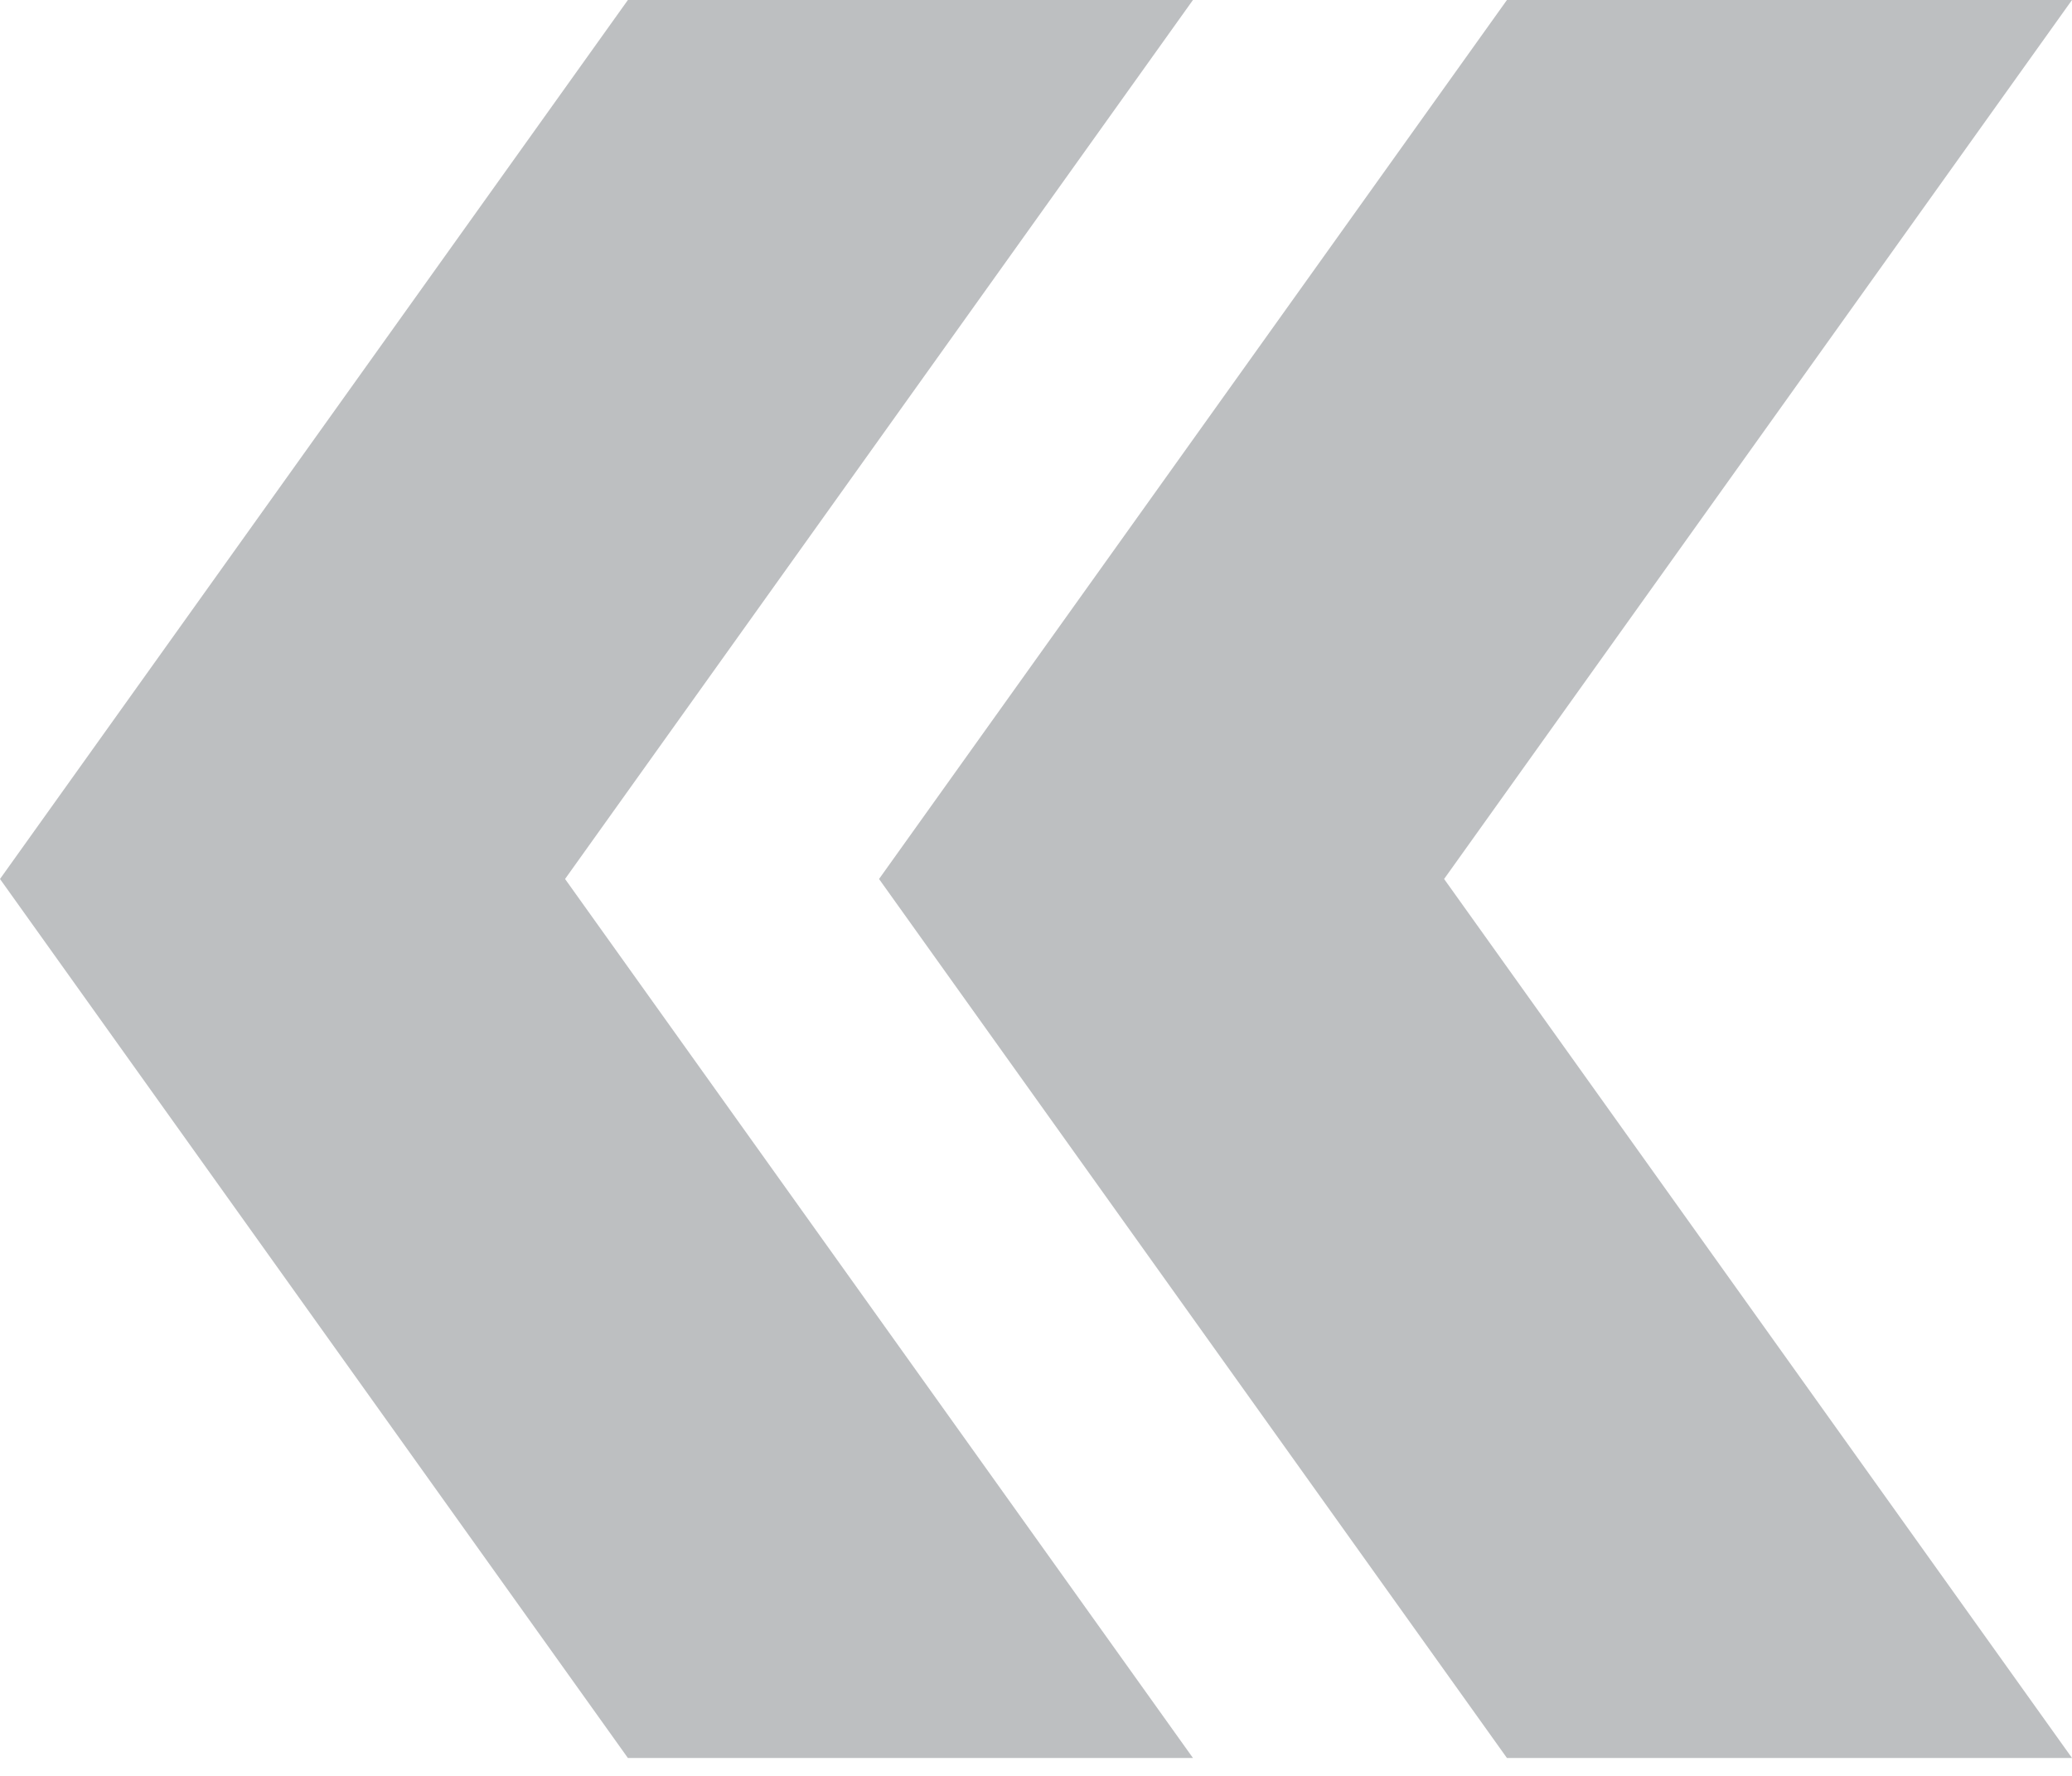
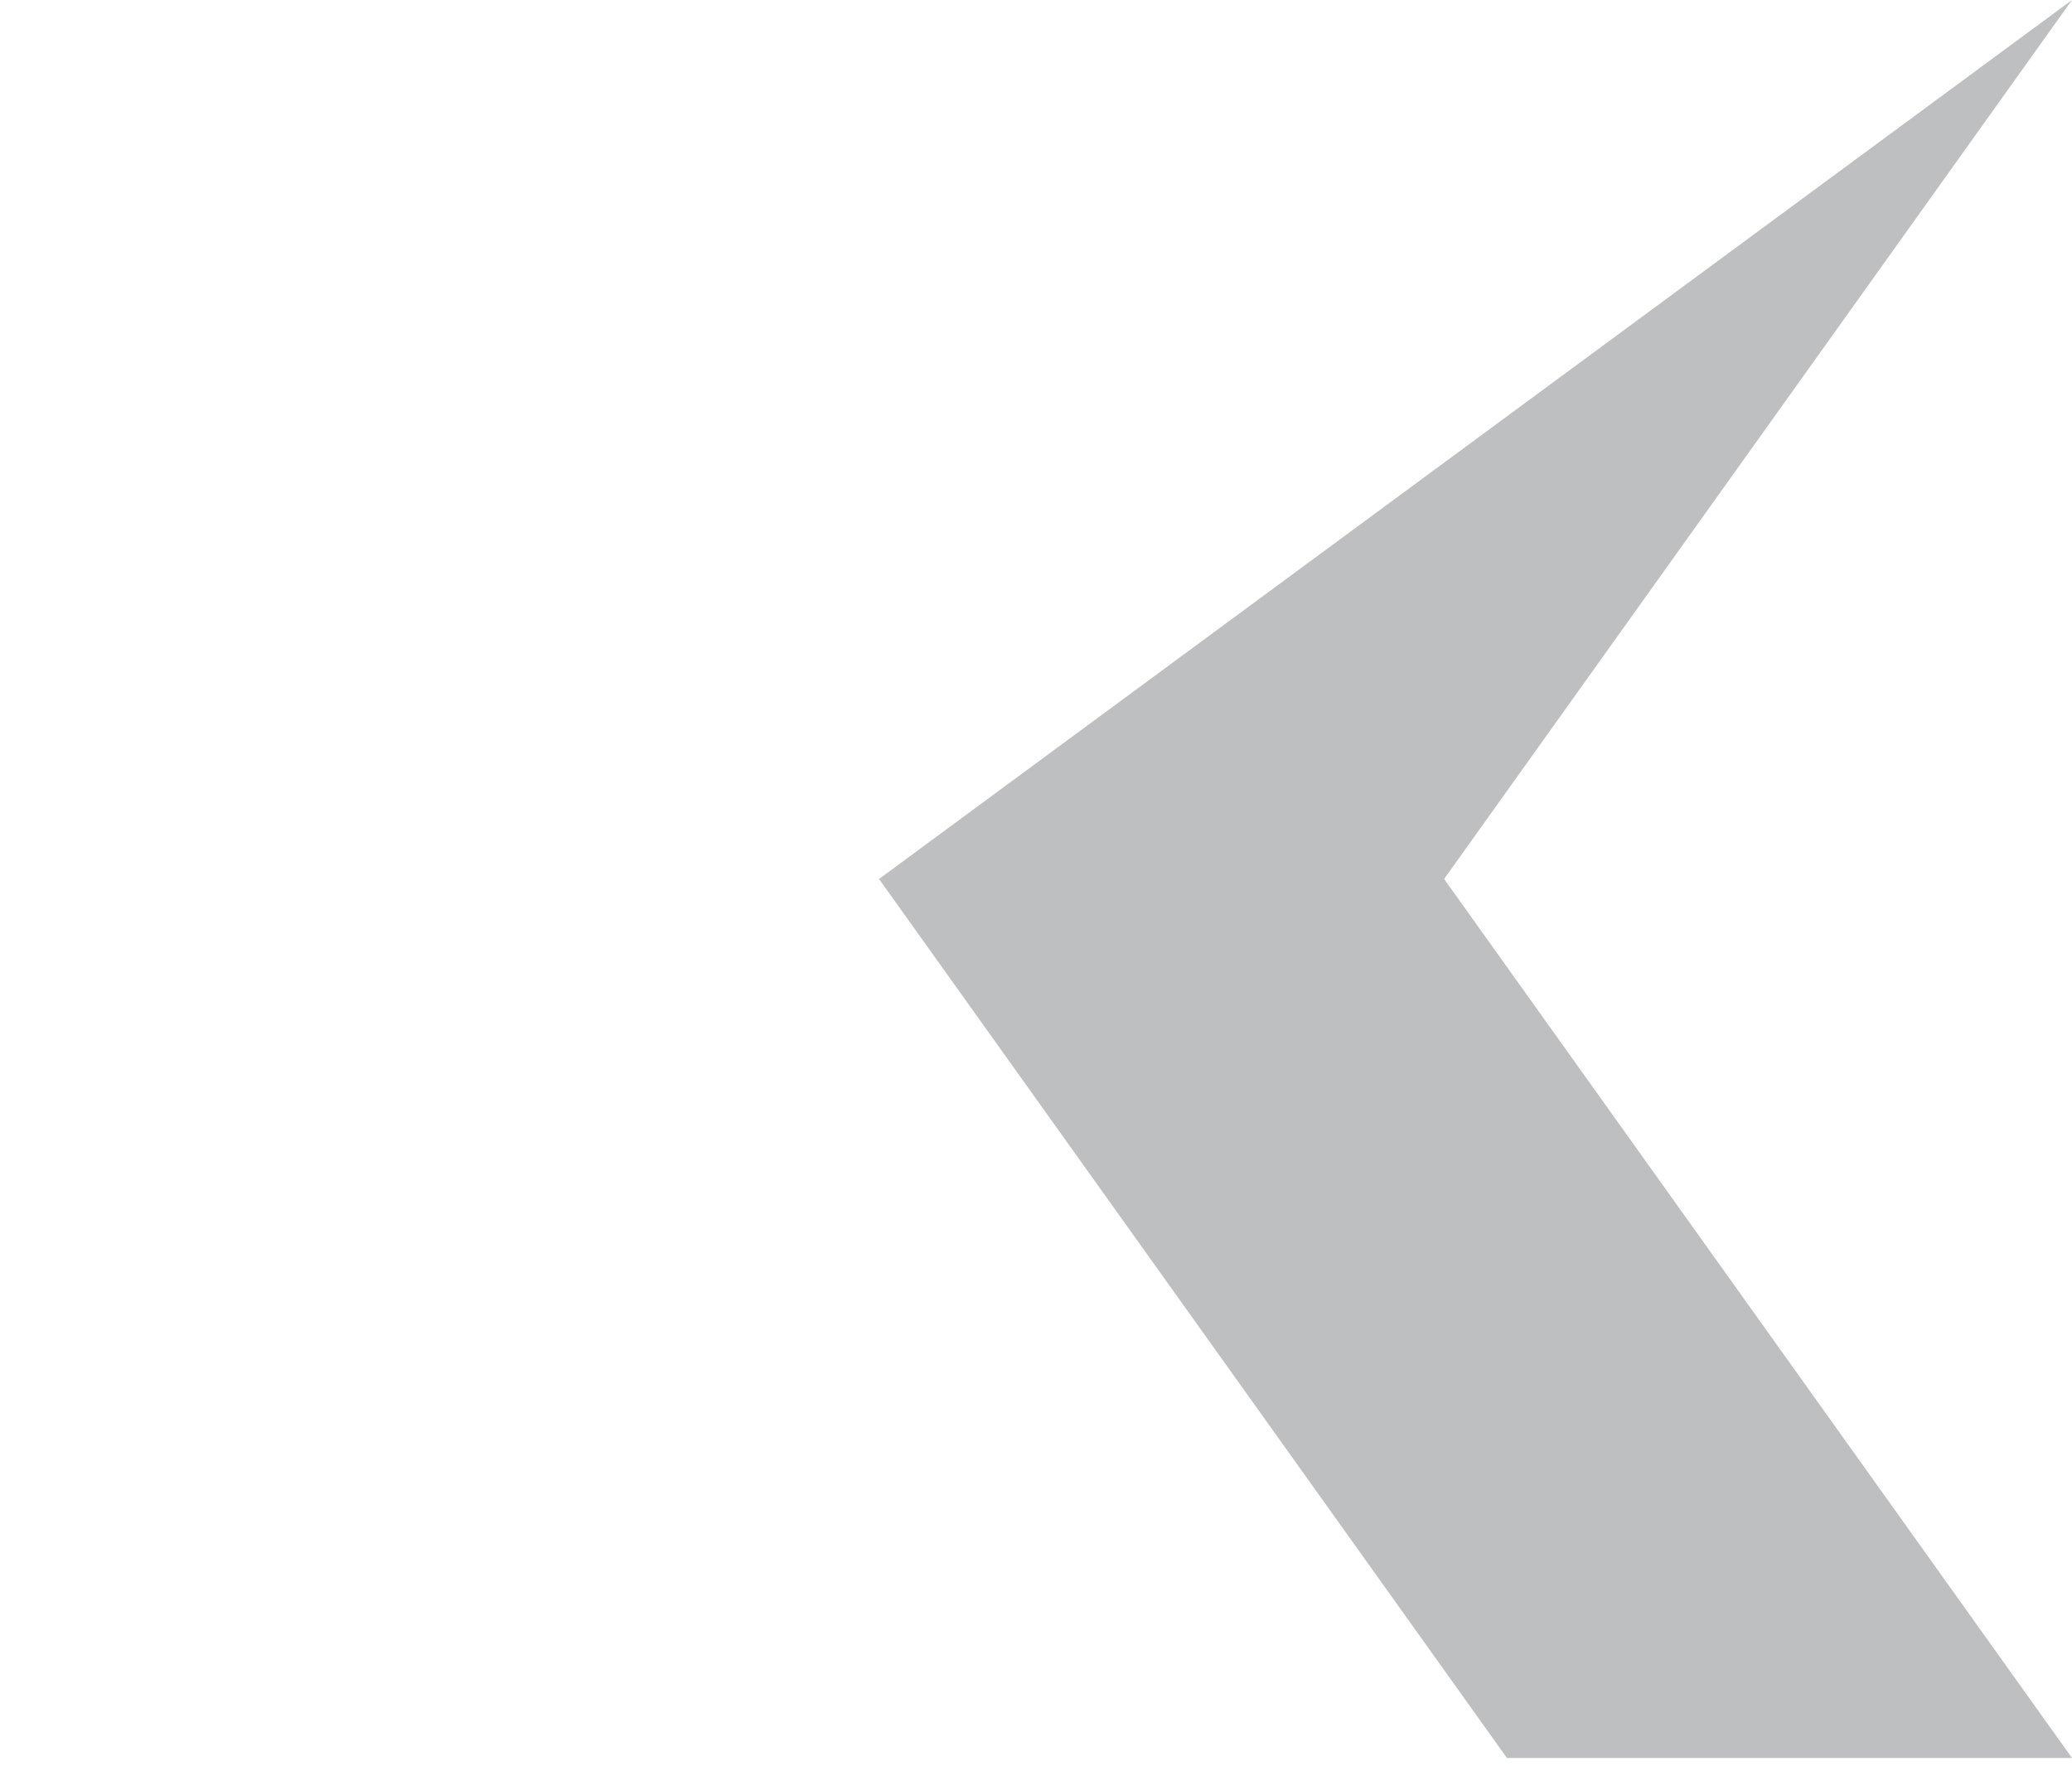
<svg xmlns="http://www.w3.org/2000/svg" width="28" height="24" viewBox="0 0 28 24" fill="none">
-   <path d="M8.485 23.758L16.121 23.758L7.636 11.879L16.121 -8.10623e-06L8.485 -8.77382e-06L-0 11.879L8.485 23.758Z" fill="#BDBFC1" />
-   <path d="M20.364 23.758L28 23.758L19.515 11.879L28 -8.10623e-06L20.364 -8.77382e-06L11.879 11.879L20.364 23.758Z" fill="#BDBFC1" />
+   <path d="M20.364 23.758L28 23.758L19.515 11.879L28 -8.10623e-06L11.879 11.879L20.364 23.758Z" fill="#BDBFC1" />
</svg>